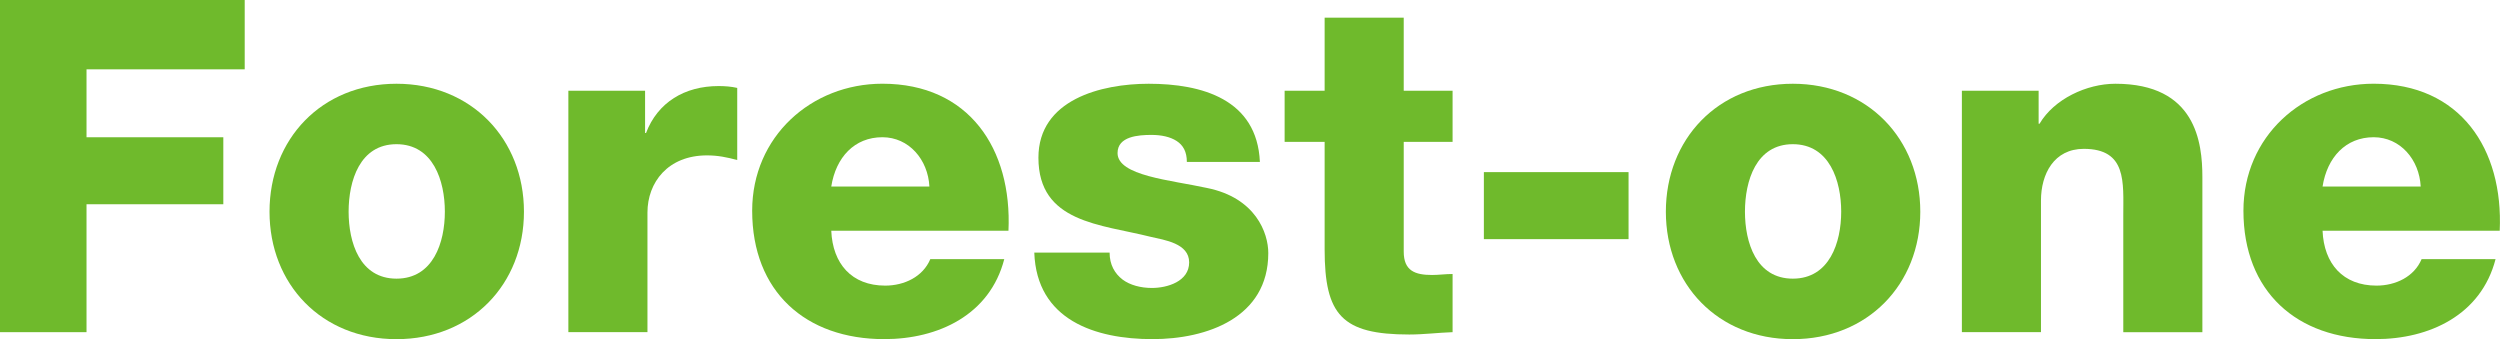
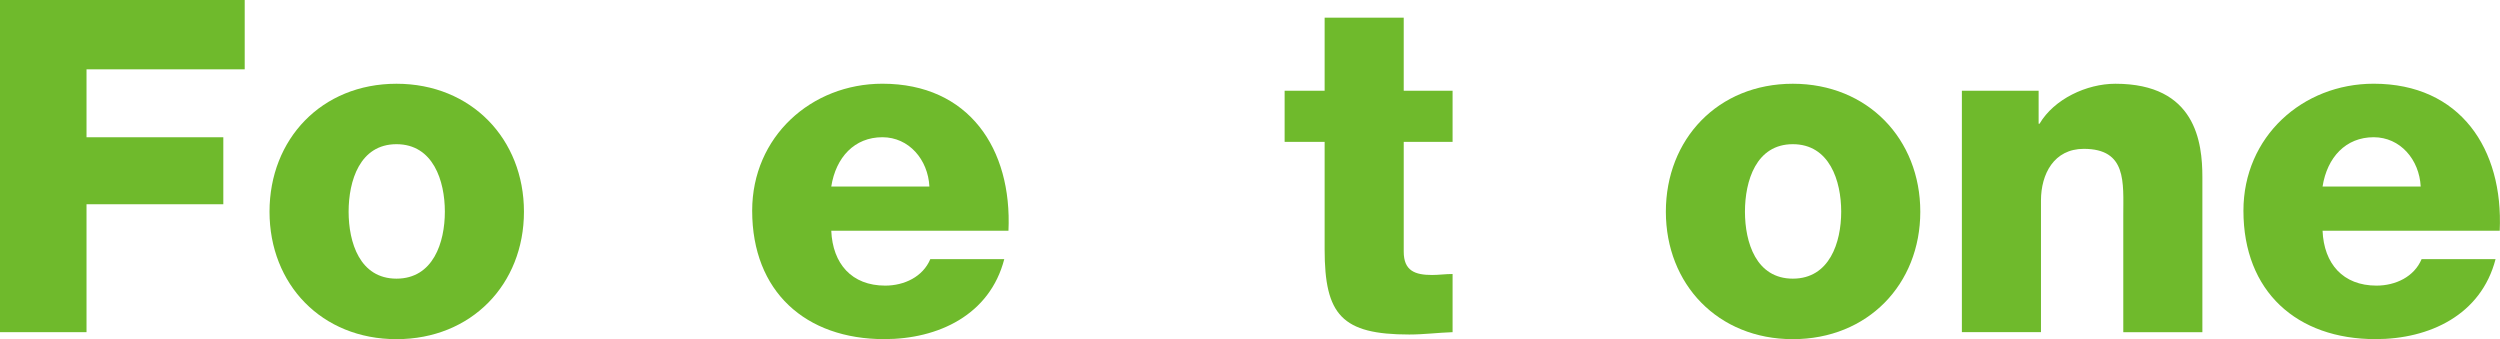
<svg xmlns="http://www.w3.org/2000/svg" id="_レイヤー_1" data-name="レイヤー_1" viewBox="0 0 714.33 96.9">
  <defs>
    <style>
      .cls-1 {
        fill: #6fba2c;
      }
    </style>
  </defs>
  <path class="cls-1" d="M0,0h69.92v19.81H24.72v19.41h39.09v19.14H24.72v36.55H0V0Z" />
  <path class="cls-1" d="M113.29,23.93c21.4,0,36.42,15.82,36.42,36.56s-15.02,36.42-36.42,36.42-36.28-15.69-36.28-36.42,14.88-36.56,36.28-36.56ZM113.29,79.62c10.5,0,13.82-10.36,13.82-19.14s-3.32-19.28-13.82-19.28-13.68,10.5-13.68,19.28,3.18,19.14,13.68,19.14Z" />
-   <path class="cls-1" d="M162.39,25.92h21.93v12.09h.27c3.33-8.77,11.04-13.42,20.74-13.42,1.73,0,3.59.13,5.32.53v20.61c-2.93-.8-5.58-1.33-8.64-1.33-11.16,0-17.01,7.71-17.01,16.34v34.17h-22.6V25.92Z" />
  <path class="cls-1" d="M237.52,65.93c.4,9.44,5.84,15.68,15.41,15.68,5.45,0,10.77-2.52,12.89-7.57h21.13c-4.12,15.95-18.87,22.86-34.29,22.86-22.46,0-37.74-13.56-37.74-36.7,0-21.13,16.88-36.28,37.21-36.28,24.73,0,37.09,18.61,36.02,42h-50.64ZM265.56,53.3c-.4-7.71-5.85-14.09-13.43-14.09-7.97,0-13.29,5.72-14.61,14.09h28.04Z" />
-   <path class="cls-1" d="M317.05,72.18c0,3.46,1.46,5.98,3.72,7.71,2.13,1.59,5.19,2.39,8.38,2.39,4.39,0,10.63-1.86,10.63-7.31s-7.04-6.38-11.03-7.31c-14.23-3.59-32.04-3.99-32.04-22.6,0-16.61,17.94-21.13,31.51-21.13,15.15,0,30.97,4.39,31.77,22.33h-20.87c0-2.93-1.07-4.78-2.92-5.98-1.86-1.2-4.39-1.73-7.18-1.73-3.72,0-9.7.39-9.7,5.18,0,6.51,15.16,7.71,25.52,9.97,13.96,2.79,17.55,12.89,17.55,18.61,0,18.48-17.55,24.59-33.1,24.59-16.34,0-33.09-5.45-33.76-24.72h21.54Z" />
  <path class="cls-1" d="M415.05,40.54h-13.96v31.37c0,5.45,3.19,6.66,8.11,6.66,1.86,0,3.85-.28,5.85-.28v16.62c-4.12.14-8.24.67-12.36.67-19.28,0-24.2-5.59-24.2-24.33v-30.71h-11.43v-14.62h11.43V5.05h22.6v20.87h13.96v14.62Z" />
-   <path class="cls-1" d="M423.99,68.33v-19.15h41.34v19.15h-41.34Z" />
  <path class="cls-1" d="M512.27,23.93c21.4,0,36.42,15.82,36.42,36.56s-15.02,36.42-36.42,36.42-36.28-15.69-36.28-36.42,14.88-36.56,36.28-36.56ZM512.27,79.62c10.5,0,13.82-10.36,13.82-19.14s-3.32-19.28-13.82-19.28-13.68,10.5-13.68,19.28,3.18,19.14,13.68,19.14Z" />
  <path class="cls-1" d="M560.56,25.92h21.94v9.44h.26c4.13-7.04,13.43-11.43,21.67-11.43,23,0,24.86,16.75,24.86,26.72v44.26h-22.6v-33.36c0-9.45,1.07-19.02-11.29-19.02-8.51,0-12.23,7.18-12.23,14.76v37.62h-22.6V25.92Z" />
  <path class="cls-1" d="M663.63,65.93c.39,9.44,5.84,15.68,15.41,15.68,5.45,0,10.77-2.52,12.89-7.57h21.13c-4.12,15.95-18.87,22.86-34.3,22.86-22.46,0-37.74-13.56-37.74-36.7,0-21.13,16.88-36.28,37.21-36.28,24.73,0,37.09,18.61,36.02,42h-50.64ZM691.67,53.3c-.39-7.71-5.85-14.09-13.43-14.09-7.97,0-13.29,5.72-14.61,14.09h28.04Z" />
</svg>